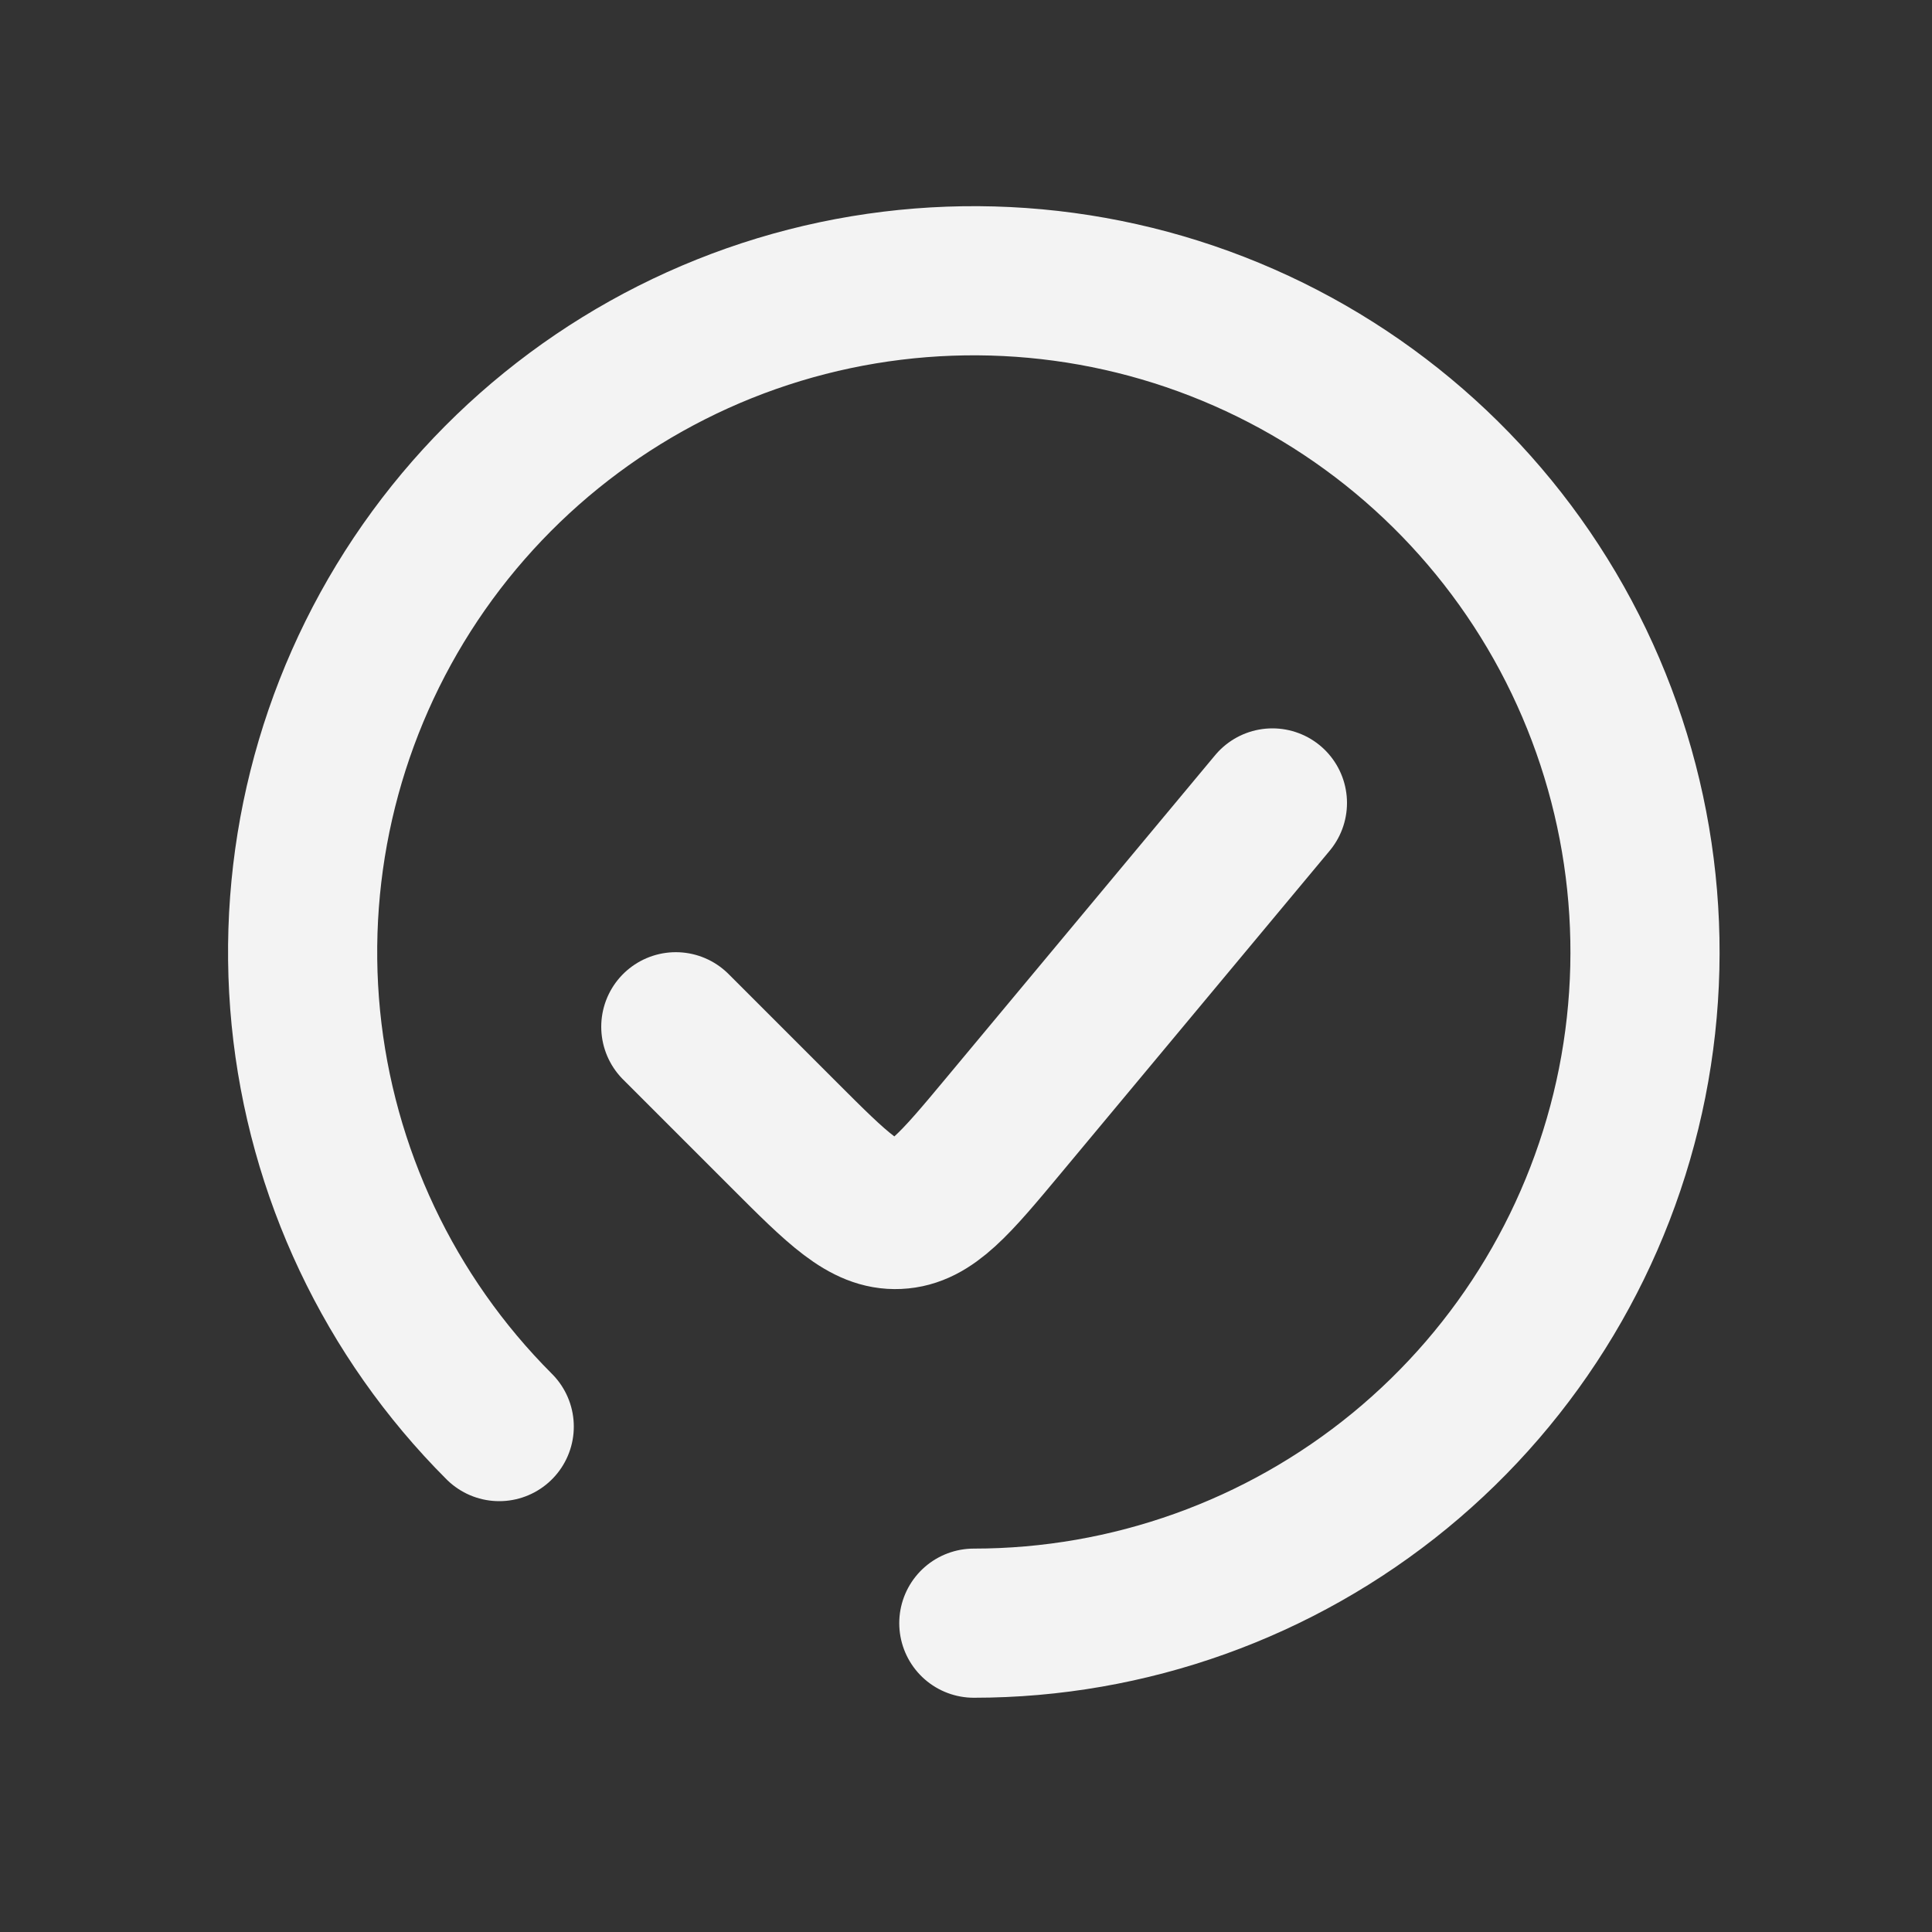
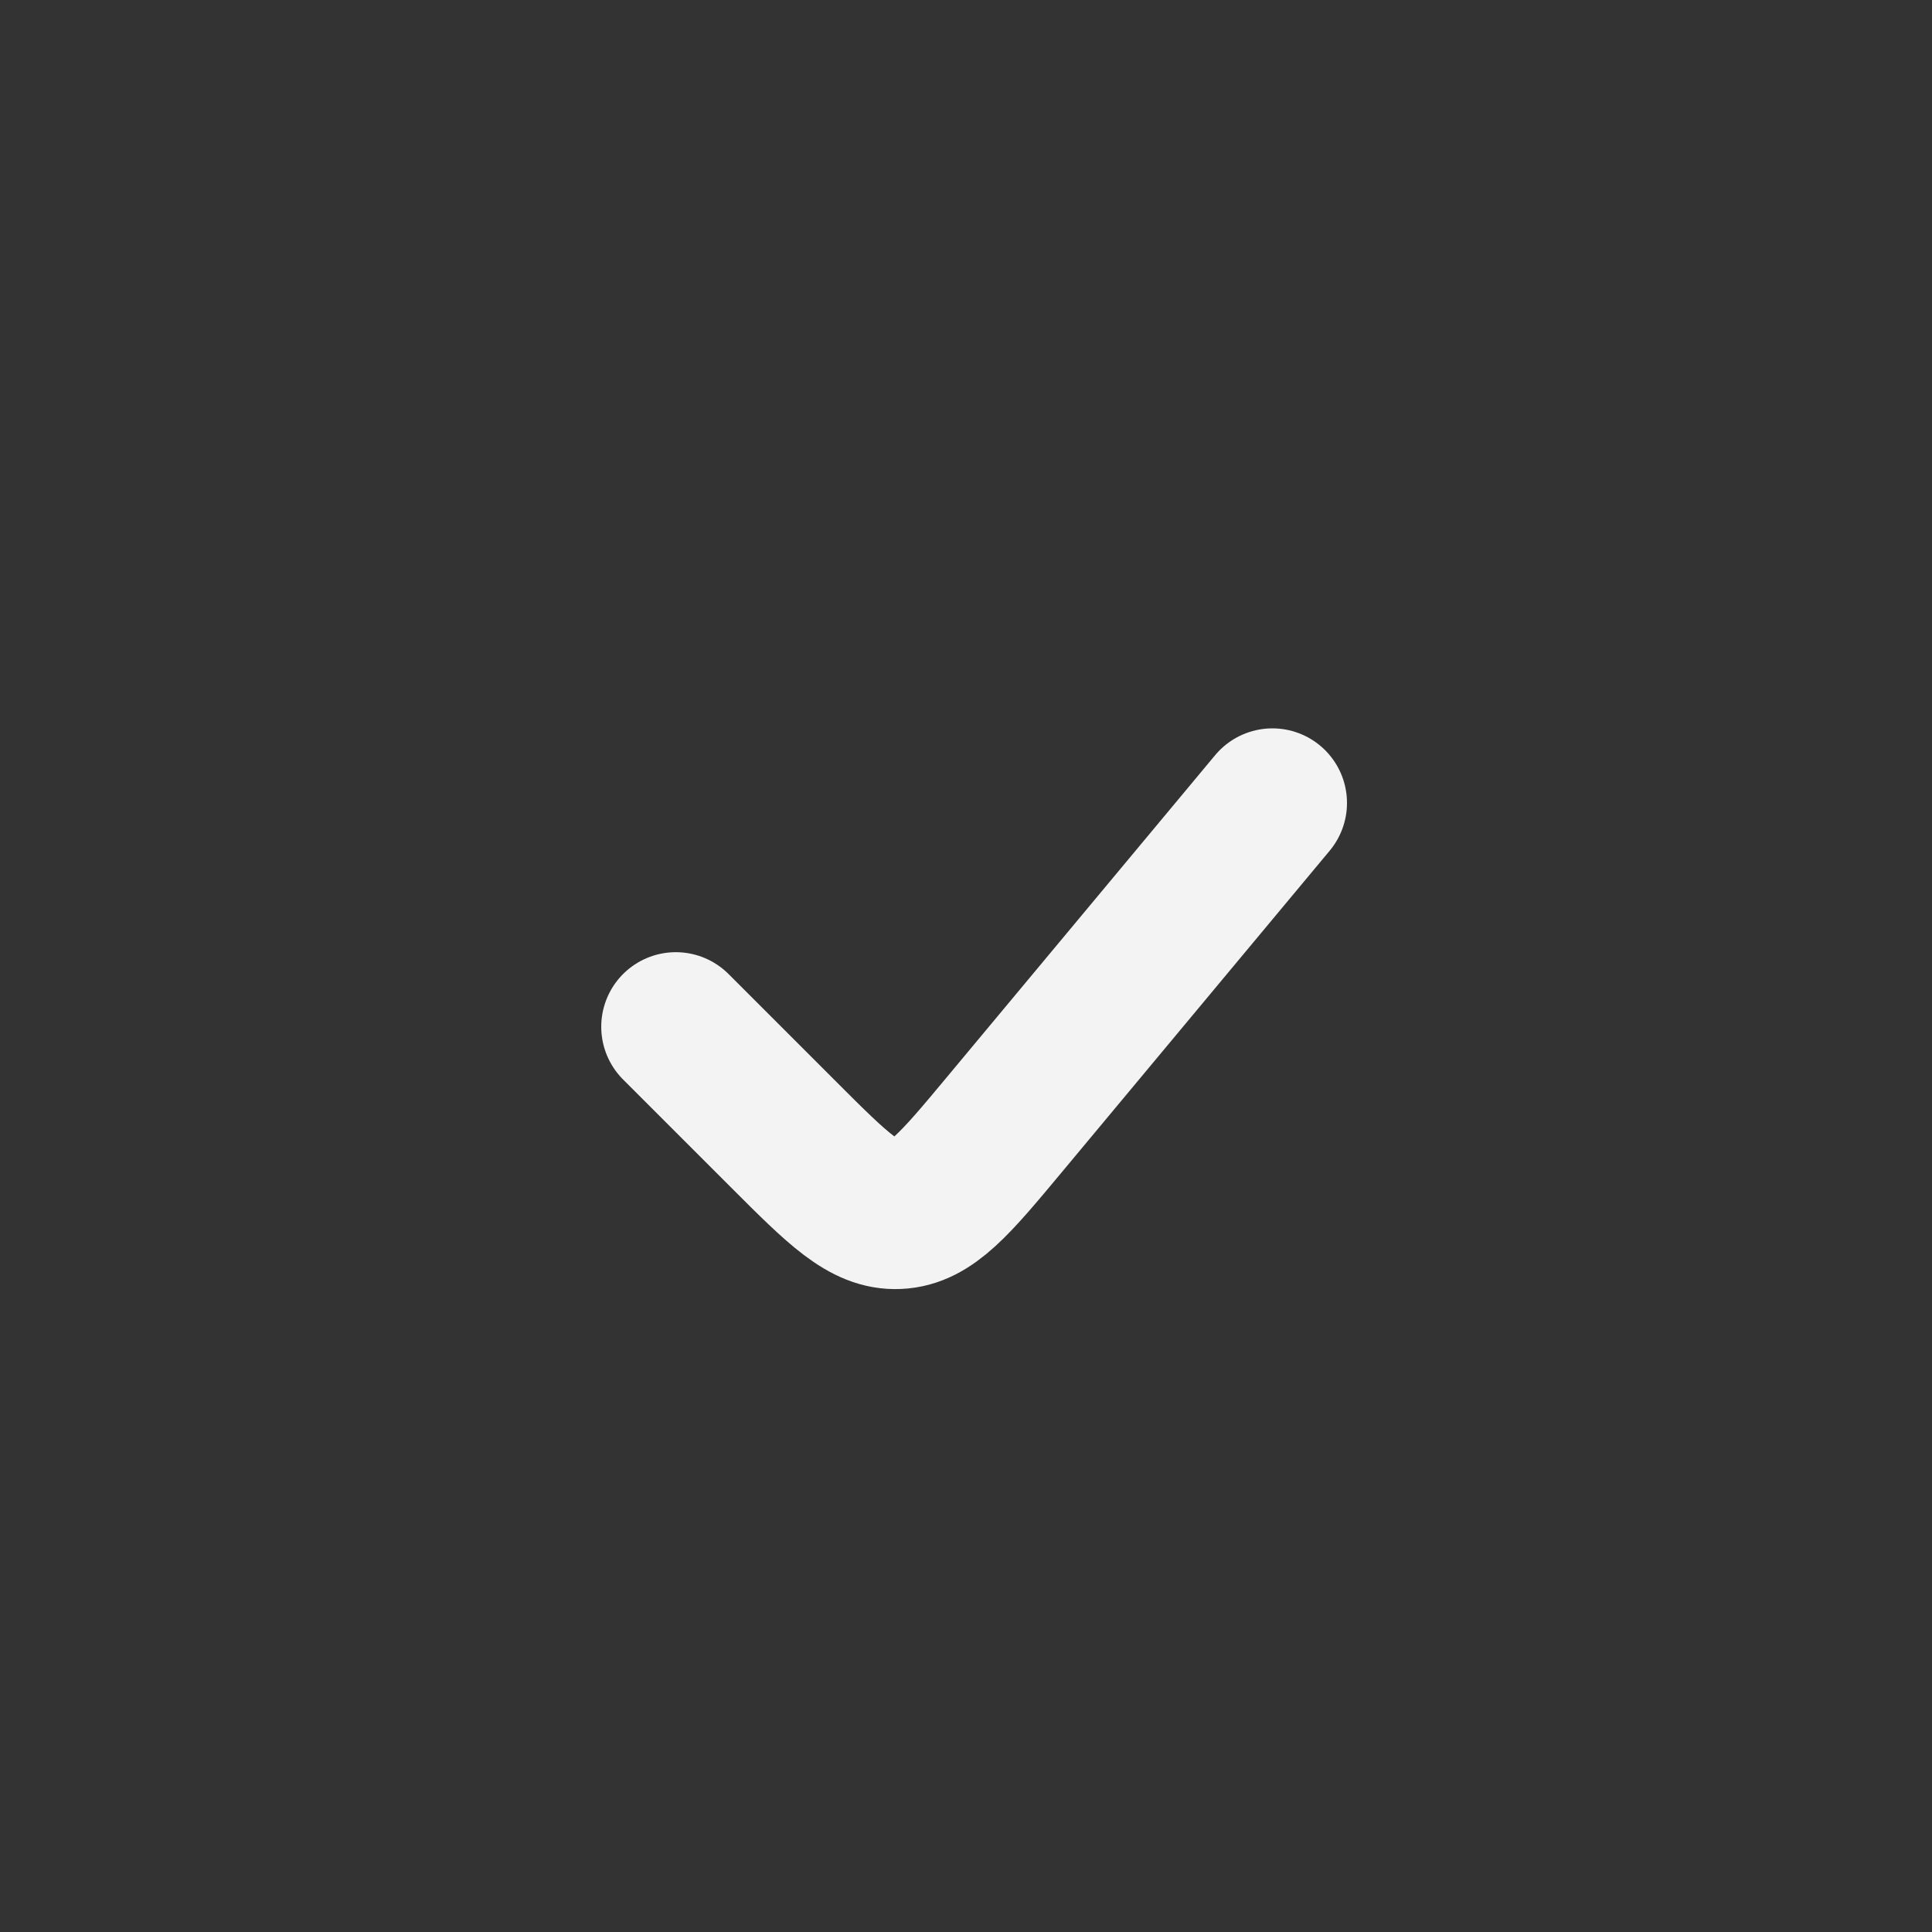
<svg xmlns="http://www.w3.org/2000/svg" width="20" height="20" viewBox="0 0 20 20" fill="none">
  <rect x="0" y="0" width="20" height="20" fill="#333333" stroke="none" />
-   <path d="M10.081 16.803C11.688 16.803 13.246 16.245 14.489 15.226C15.732 14.206 16.582 12.787 16.896 11.21C17.209 9.633 16.966 7.997 16.209 6.579C15.451 5.161 14.225 4.05 12.74 3.435C11.255 2.82 9.602 2.739 8.064 3.205C6.526 3.672 5.197 4.658 4.304 5.994C3.411 7.331 3.009 8.936 3.166 10.536C3.324 12.135 4.031 13.631 5.168 14.768" stroke="#F3F3F3" stroke-width="1.544" stroke-linecap="round" />
  <path d="M13.172 8.312L10.394 11.646C9.888 12.253 9.635 12.557 9.295 12.572C8.955 12.588 8.675 12.308 8.116 11.749L6.996 10.629" stroke="#F3F3F3" stroke-width="1.544" stroke-linecap="round" />
</svg>